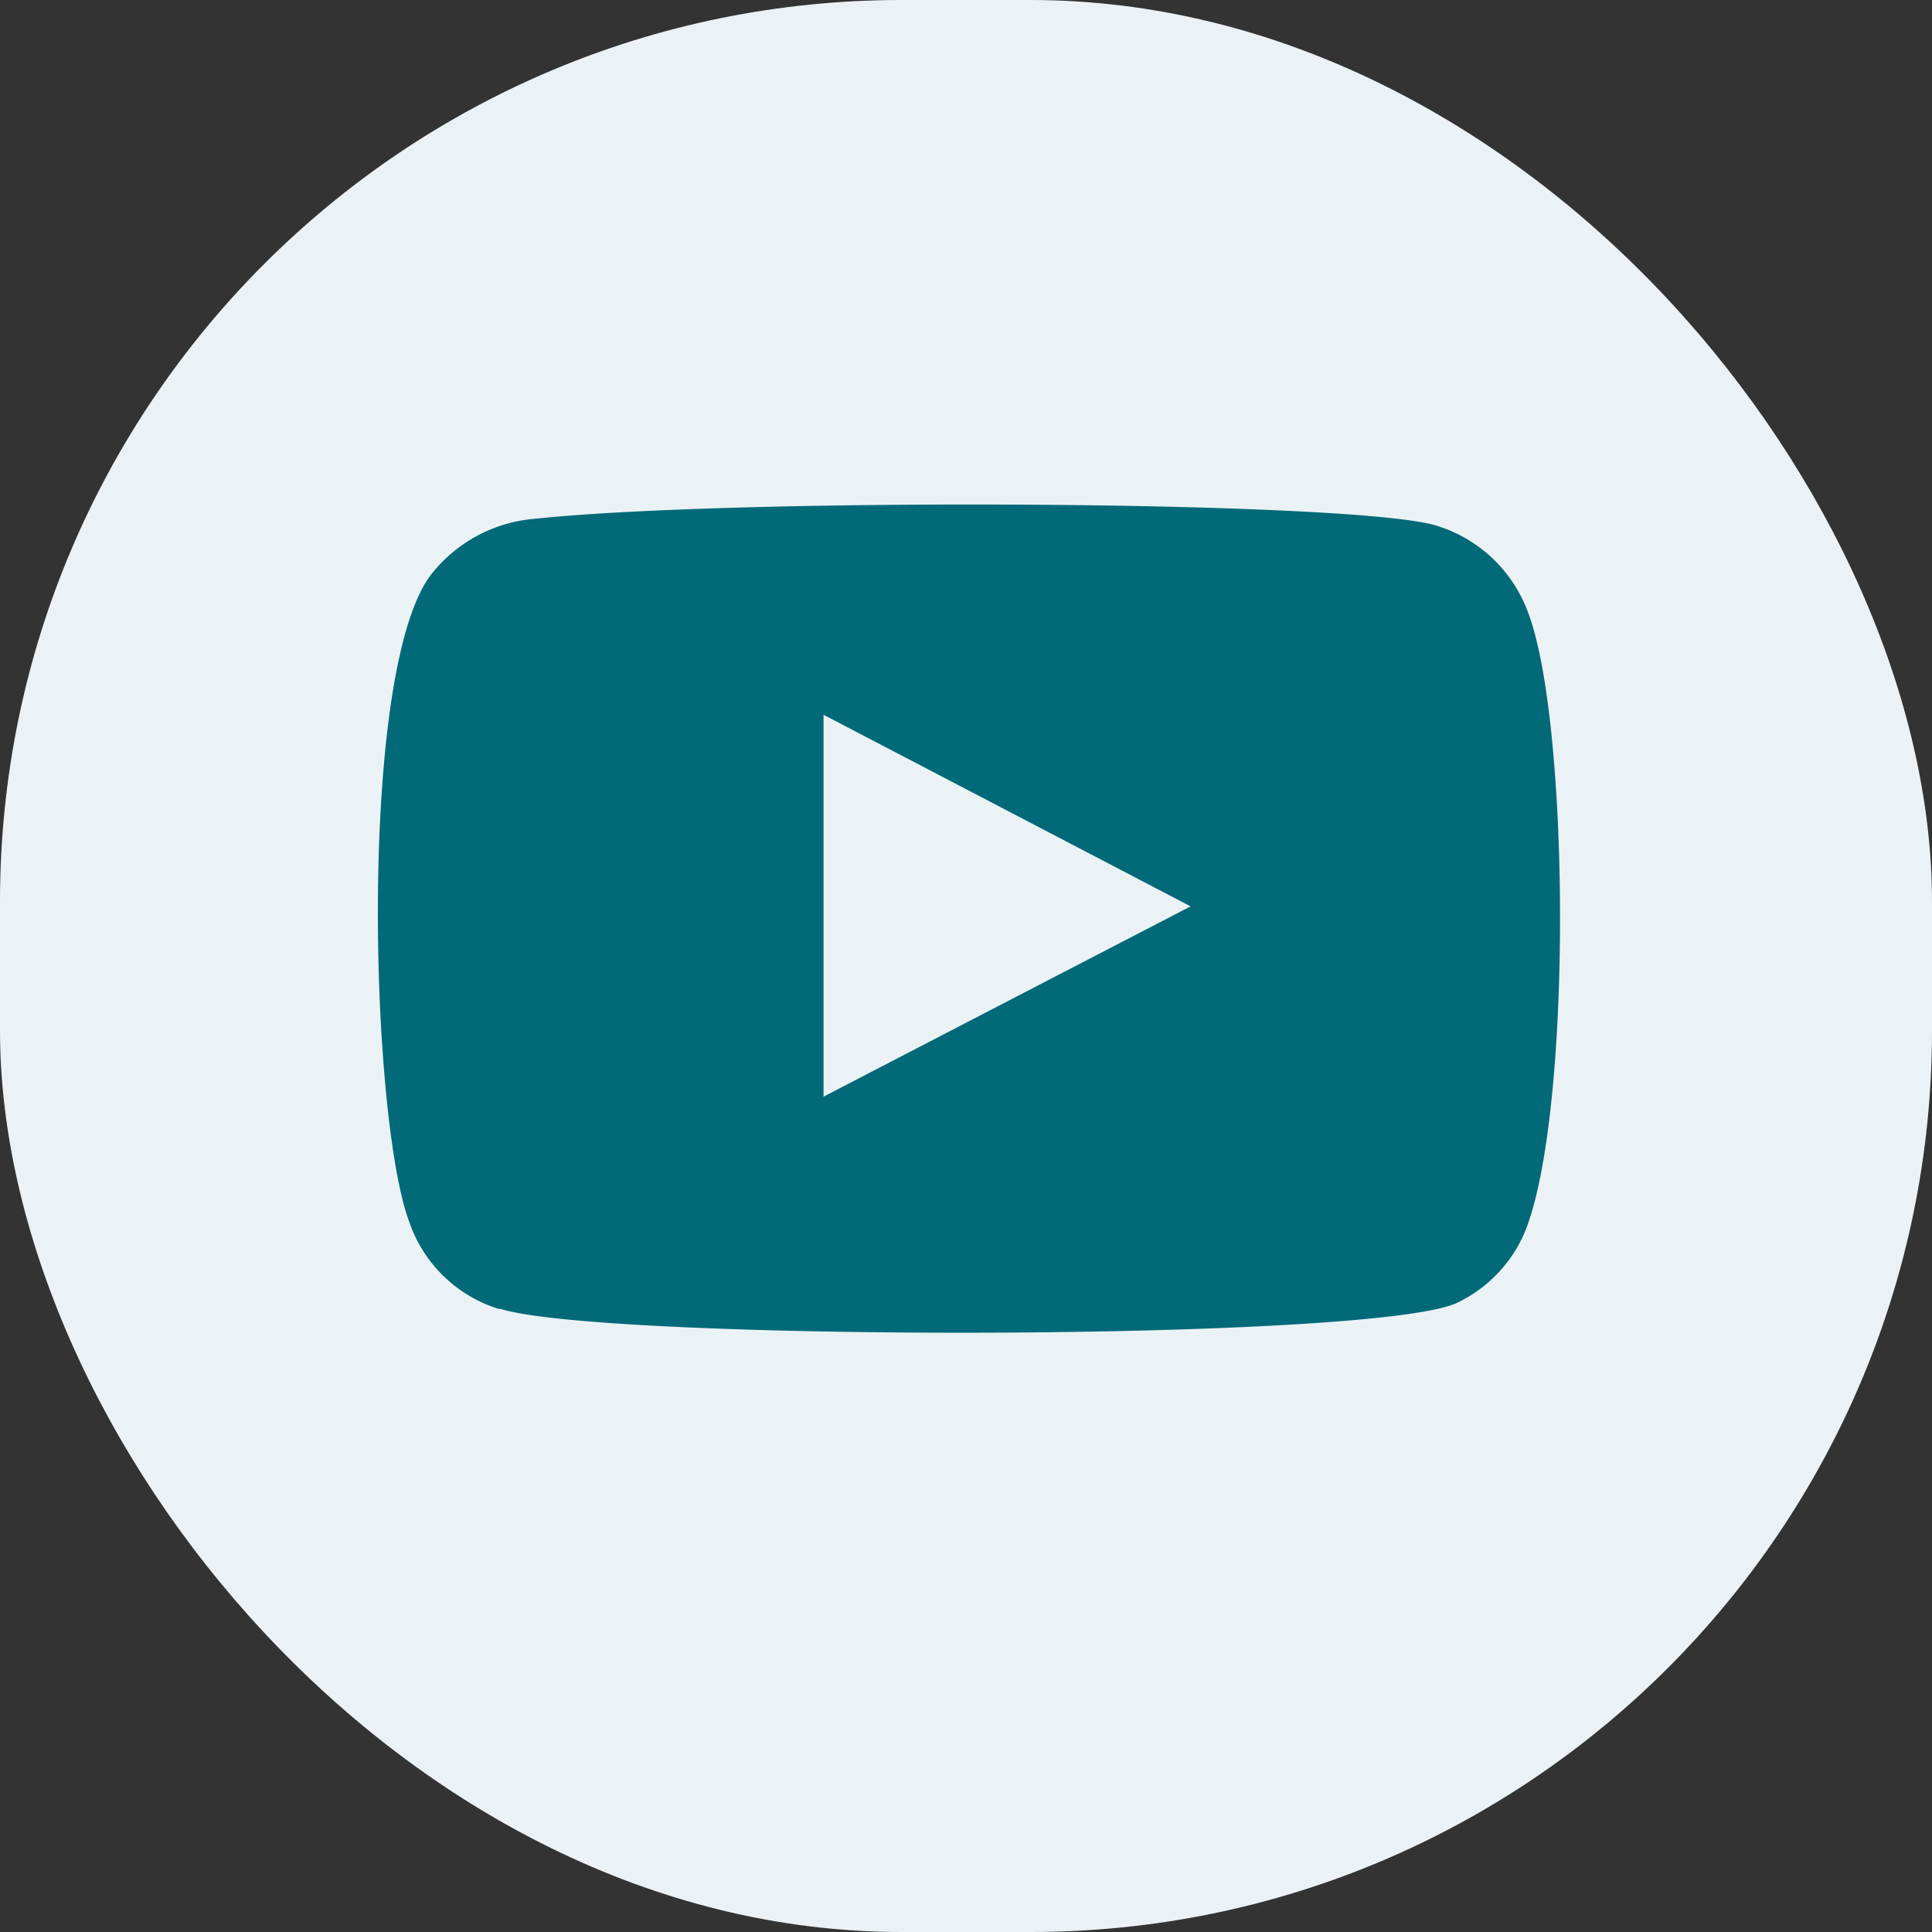
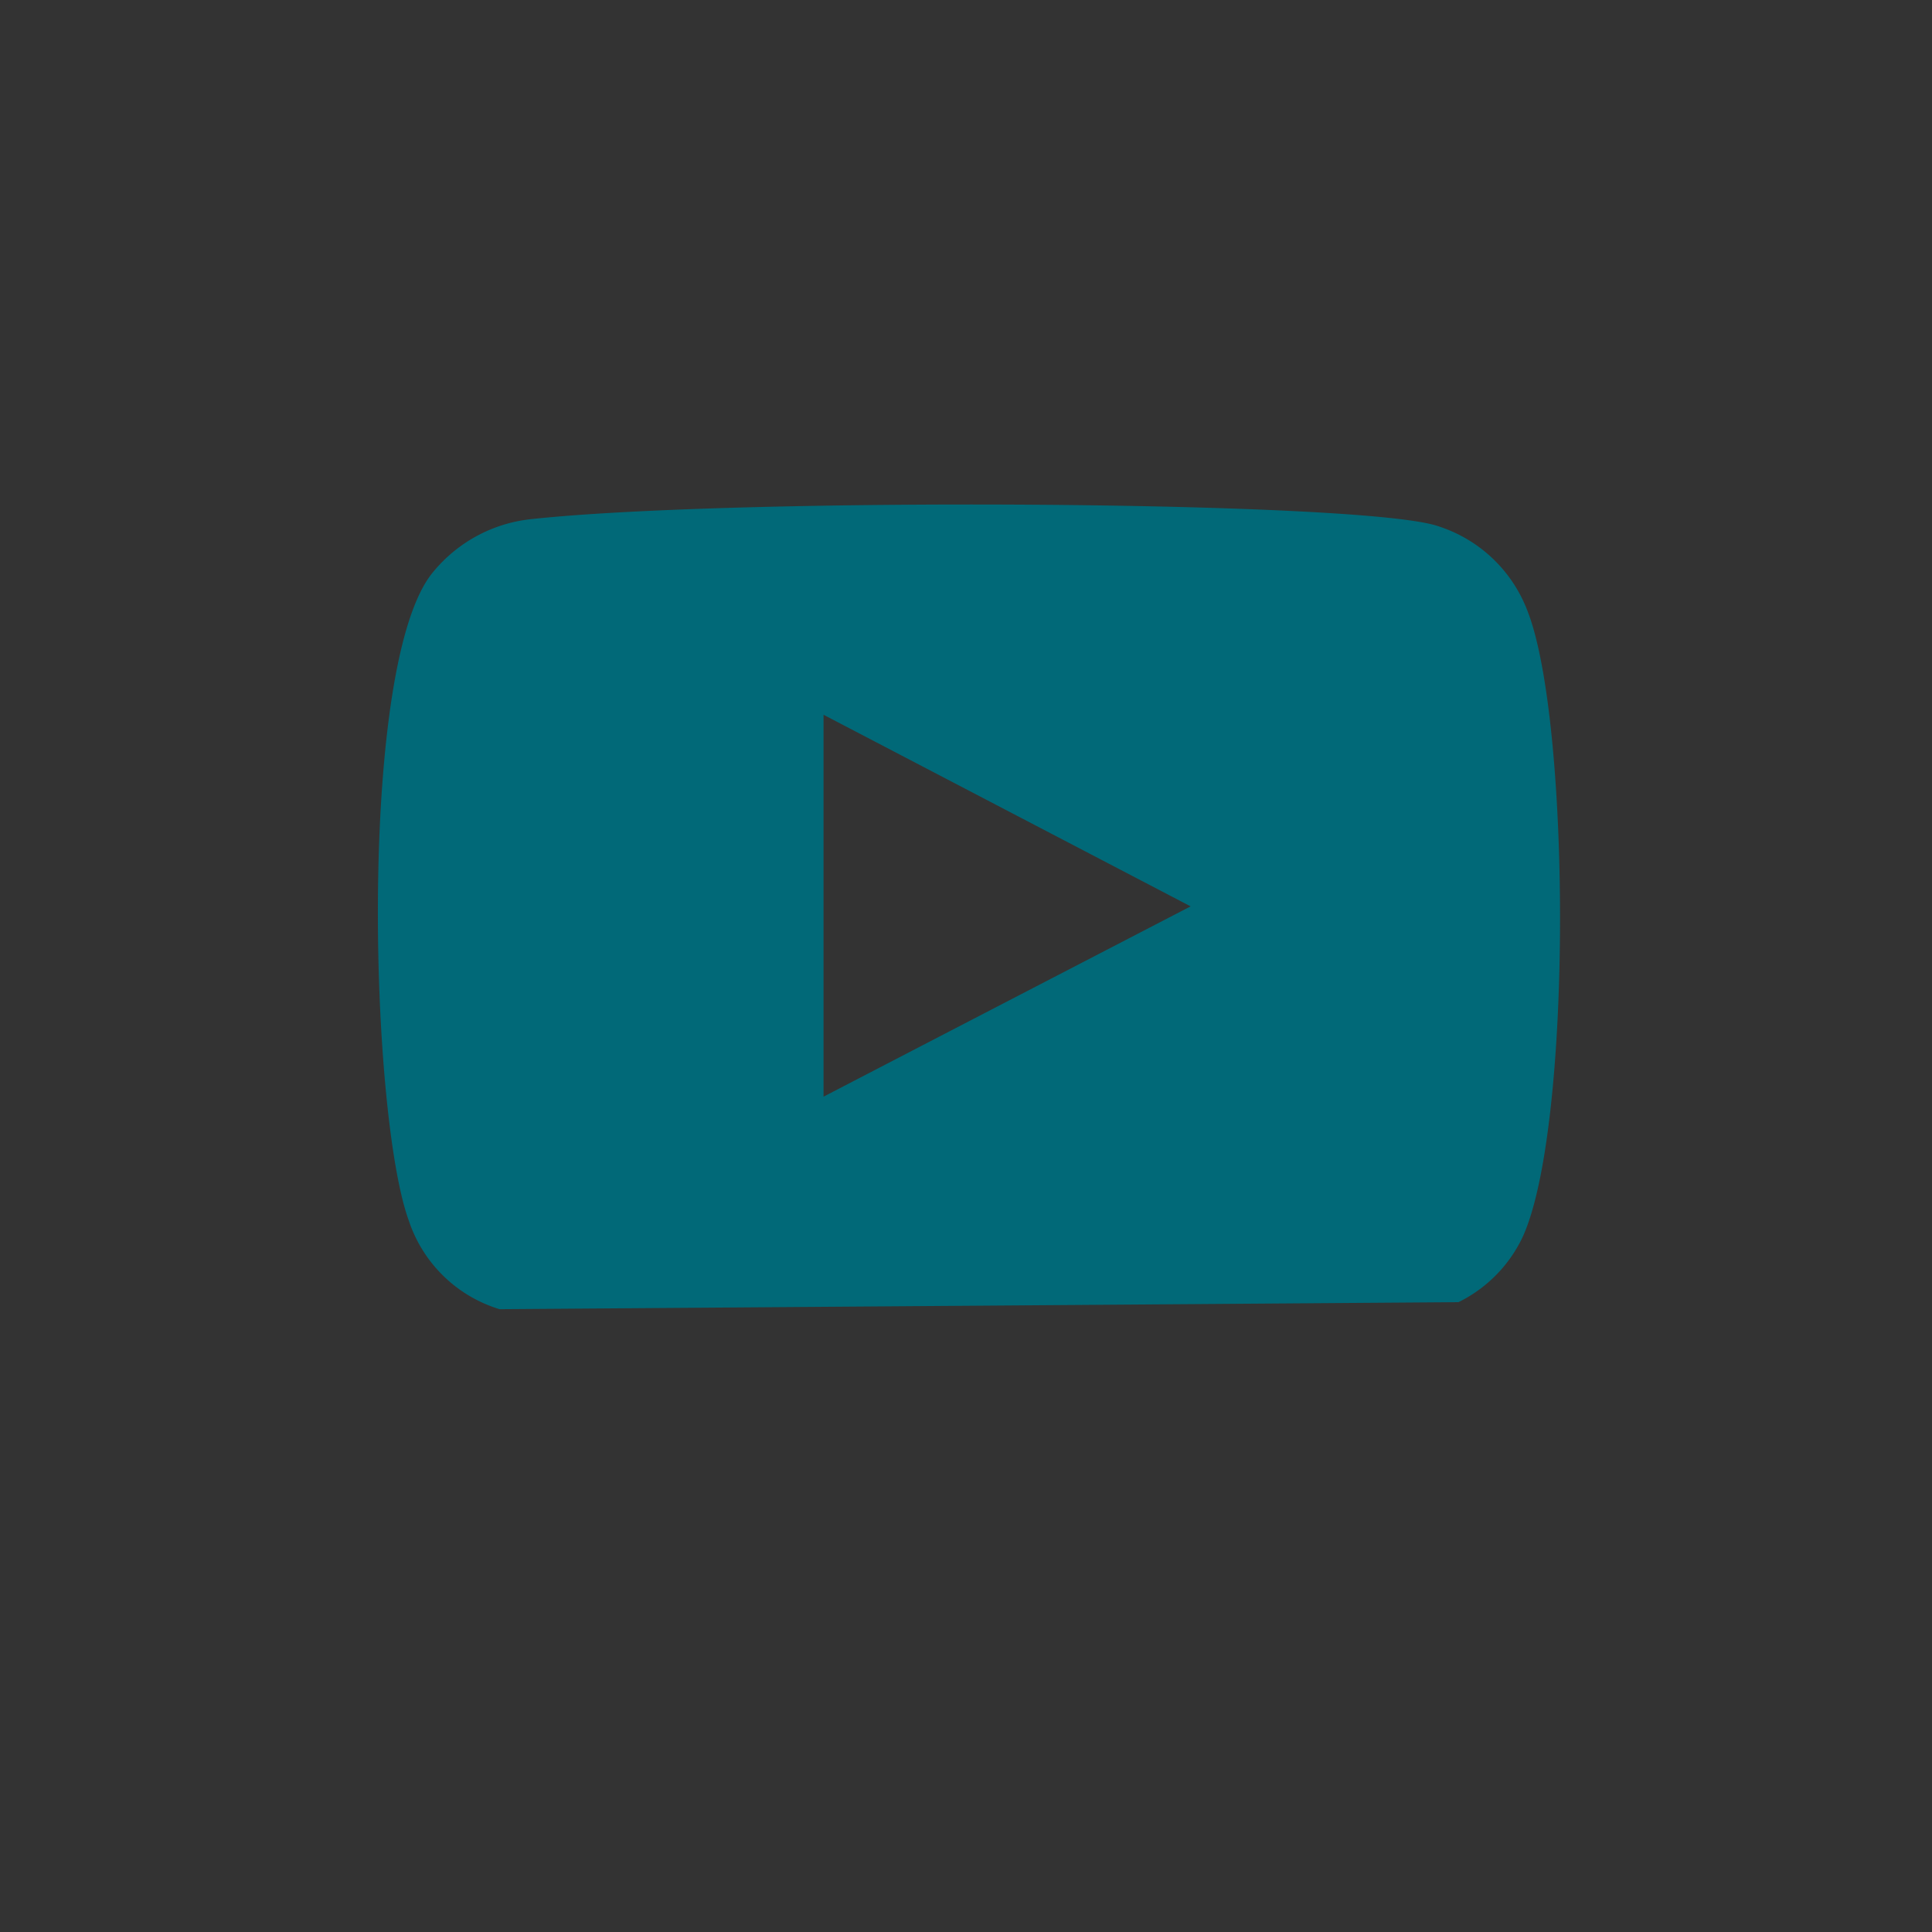
<svg xmlns="http://www.w3.org/2000/svg" id="icon_youtube" data-name="icon/youtube" width="30" height="30" viewBox="0 0 30 30">
  <rect x="0" y="0" width="30" height="30" fill="#333333" stroke="none" />
-   <rect id="Rectangle_1846" data-name="Rectangle 1846" width="30" height="30" rx="14" fill="#ebf2f5" />
  <g id="icon_yt" data-name="icon yt">
-     <path id="Path_1700" data-name="Path 1700" d="M303.569,112.1a2.143,2.143,0,0,1-1.409-1.375c-.611-1.678-.791-8.7.383-10.078a2.278,2.278,0,0,1,1.537-.817c3.163-.339,12.945-.29,14.074.115a2.2,2.2,0,0,1,1.384,1.332c.666,1.734.691,8.043-.088,9.714a2.154,2.154,0,0,1-.991,1c-1.181.619-13.335.611-14.889.1M308.6,108.8c1.9-.986,3.79-1.965,5.7-2.955l-5.7-2.975Z" transform="translate(-295.812 -91.771)" fill="#016978" fill-rule="evenodd" />
+     <path id="Path_1700" data-name="Path 1700" d="M303.569,112.1a2.143,2.143,0,0,1-1.409-1.375c-.611-1.678-.791-8.7.383-10.078a2.278,2.278,0,0,1,1.537-.817c3.163-.339,12.945-.29,14.074.115a2.2,2.2,0,0,1,1.384,1.332c.666,1.734.691,8.043-.088,9.714a2.154,2.154,0,0,1-.991,1M308.6,108.8c1.9-.986,3.79-1.965,5.7-2.955l-5.7-2.975Z" transform="translate(-295.812 -91.771)" fill="#016978" fill-rule="evenodd" />
  </g>
</svg>